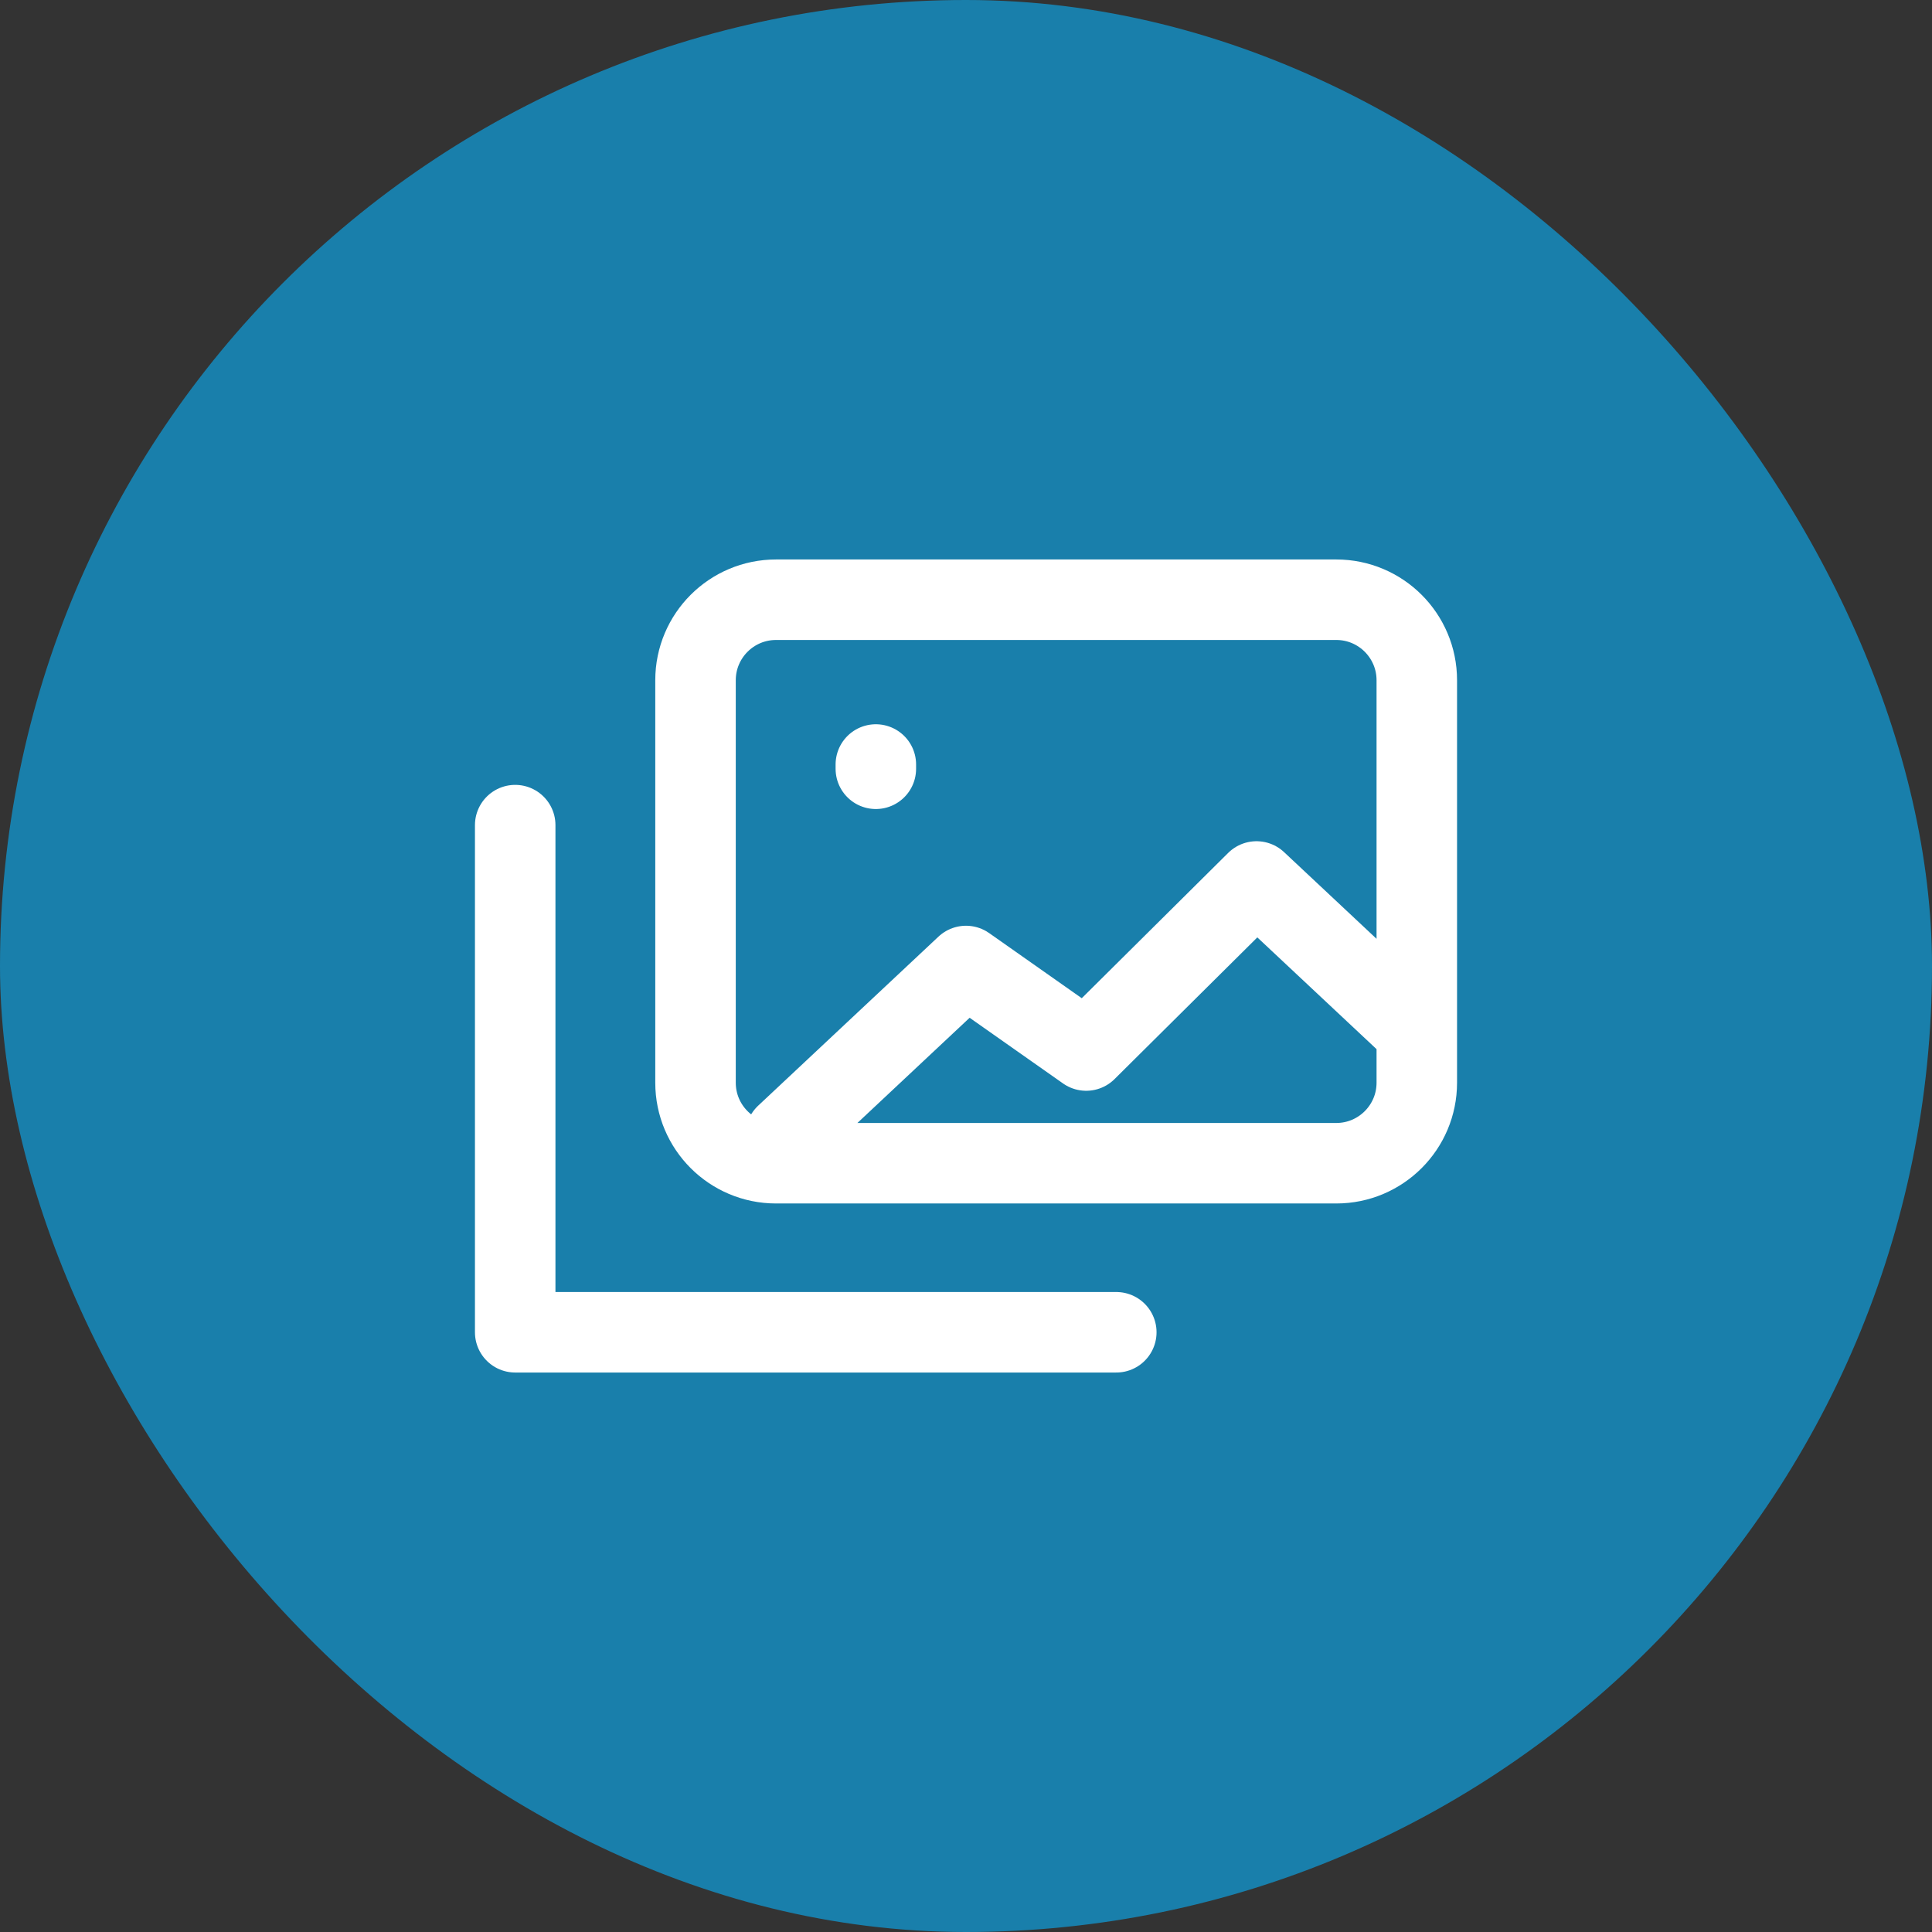
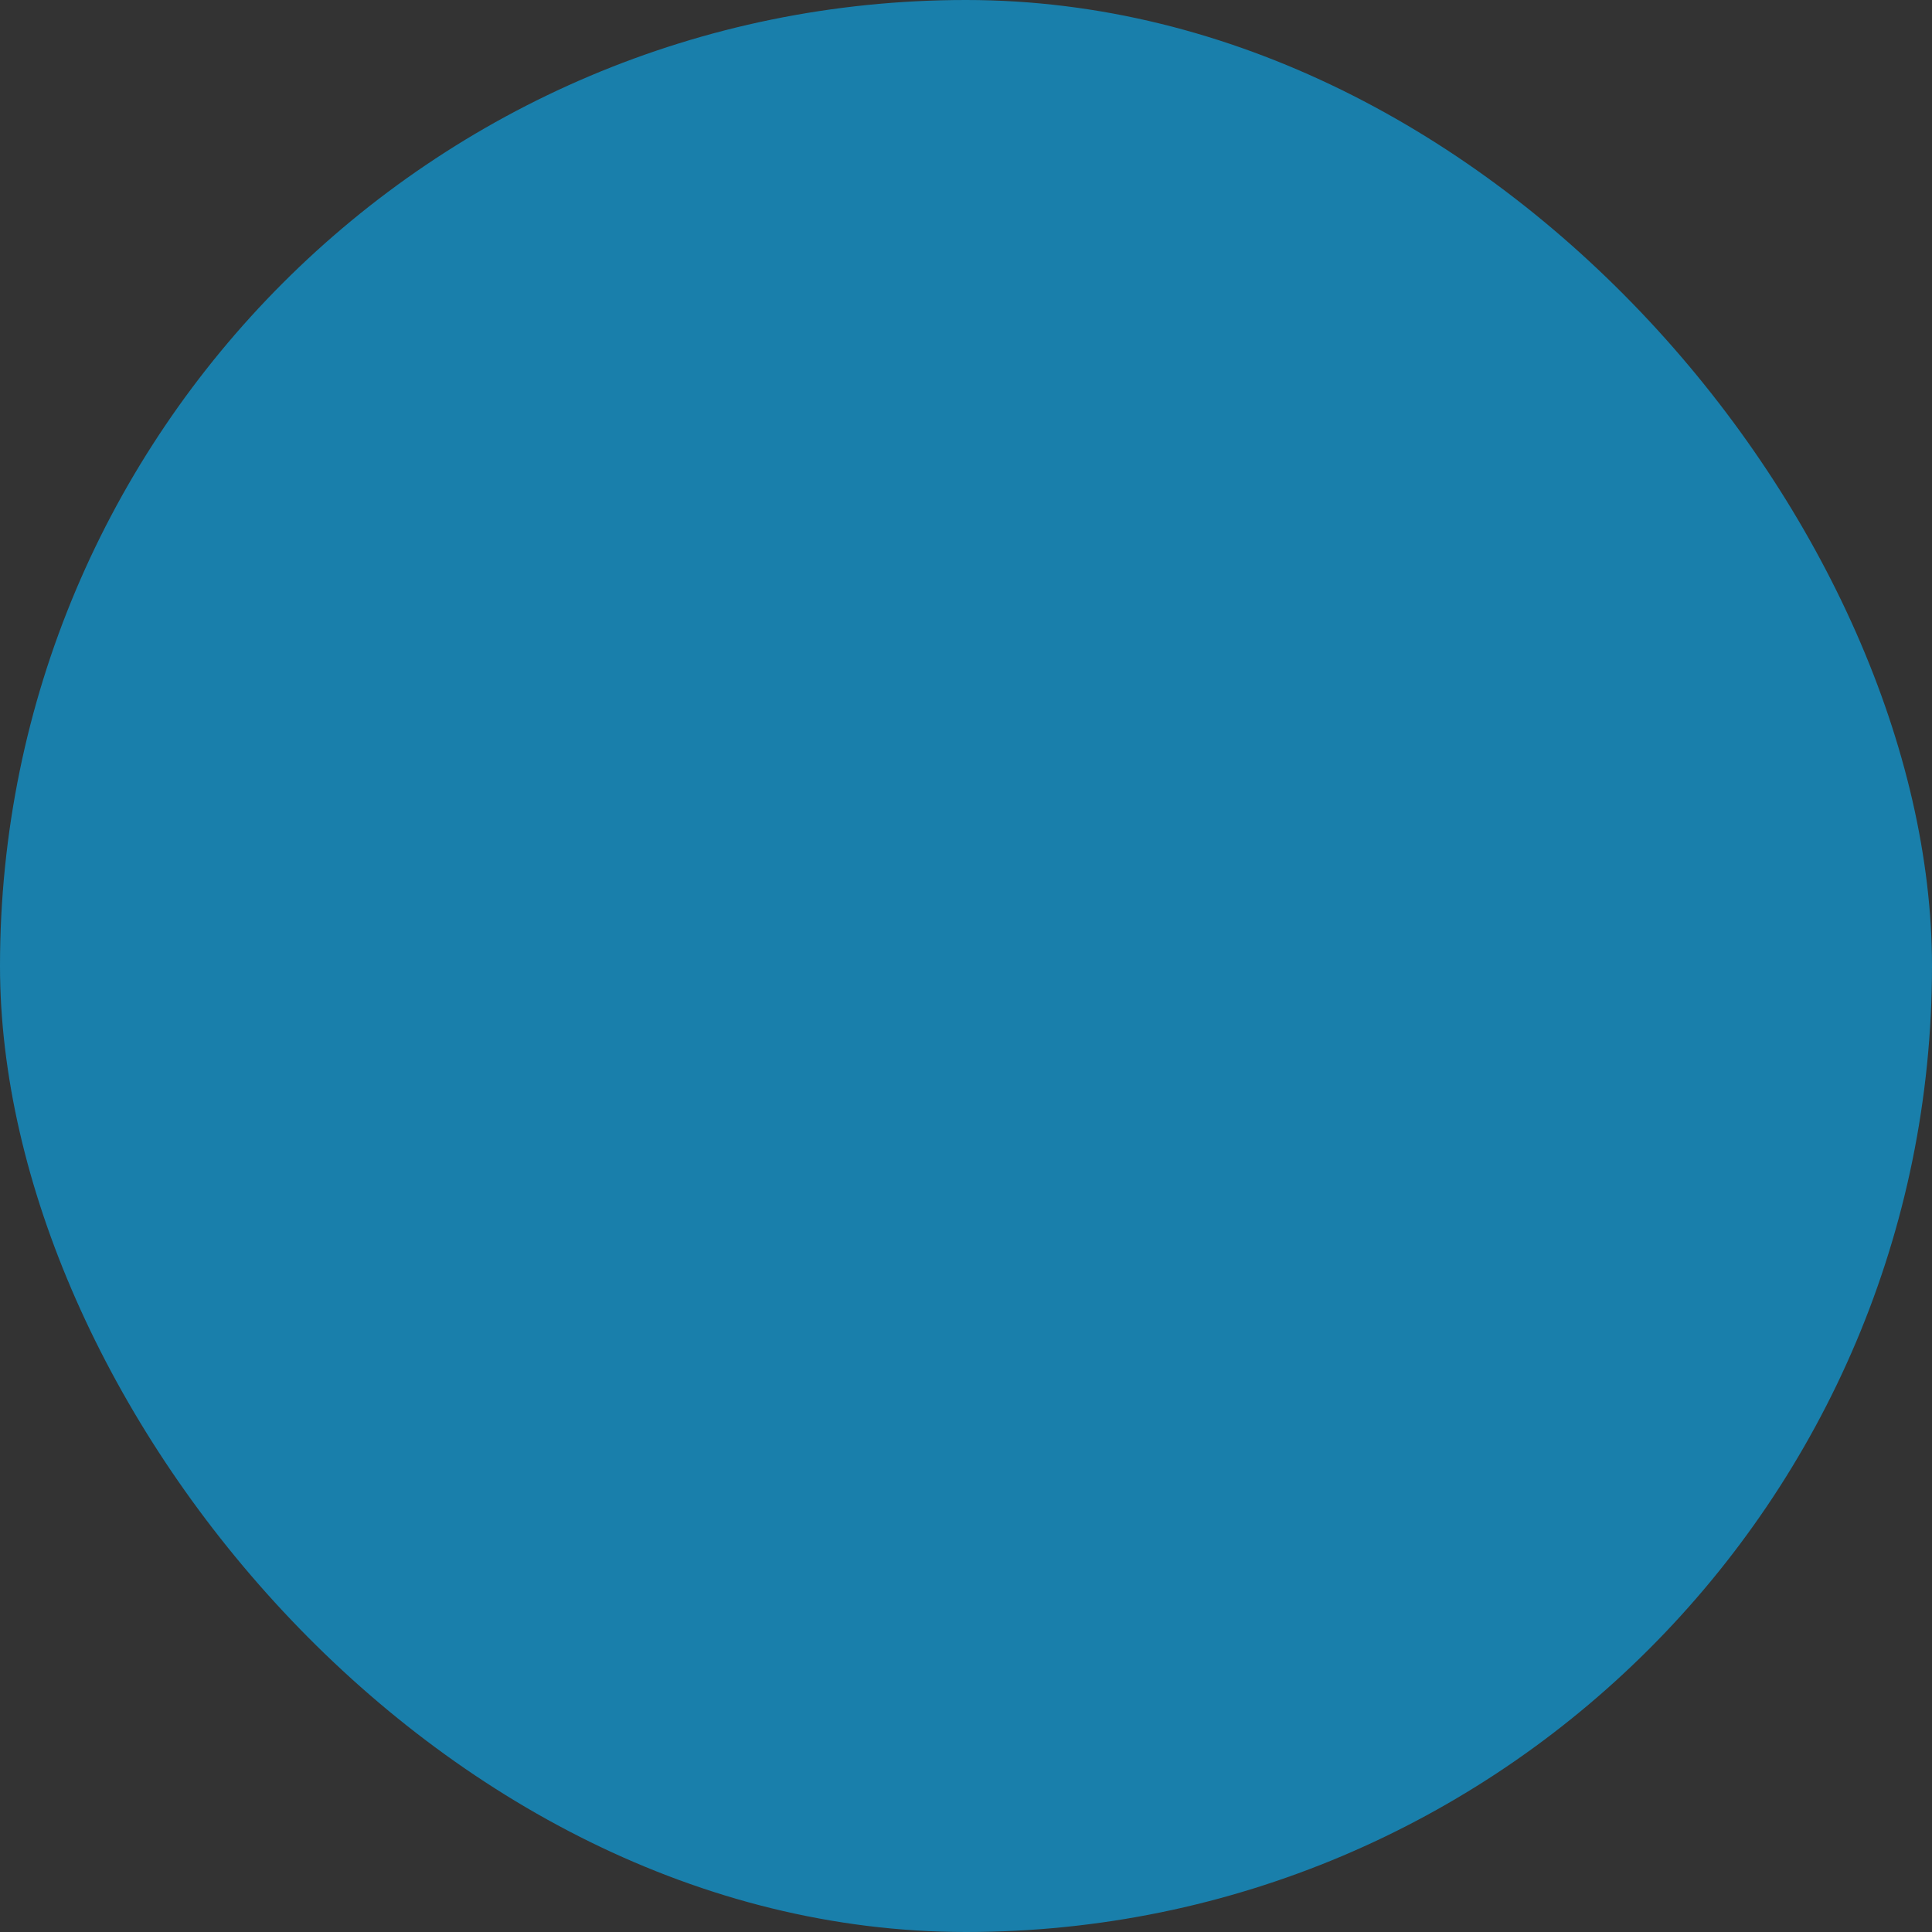
<svg xmlns="http://www.w3.org/2000/svg" width="24" height="24" viewBox="0 0 24 24" fill="none">
  <rect x="0" y="0" width="24" height="24" fill="#333333" stroke="none" />
  <rect width="24" height="24" rx="12" fill="#197FAB" />
-   <path d="M9.76 14.1L12 12L13.493 13.05L15.609 10.95L17.476 12.7M6.4 10.25V16.55H13.867M10.88 9.55V9.497M17.6 13.45V8.45C17.6 7.898 17.152 7.45 16.6 7.45H9.64C9.088 7.45 8.64 7.898 8.64 8.45V13.45C8.64 14.002 9.088 14.45 9.64 14.45H16.6C17.152 14.45 17.6 14.002 17.6 13.45Z" stroke="white" stroke-linecap="round" stroke-linejoin="round" />
</svg>